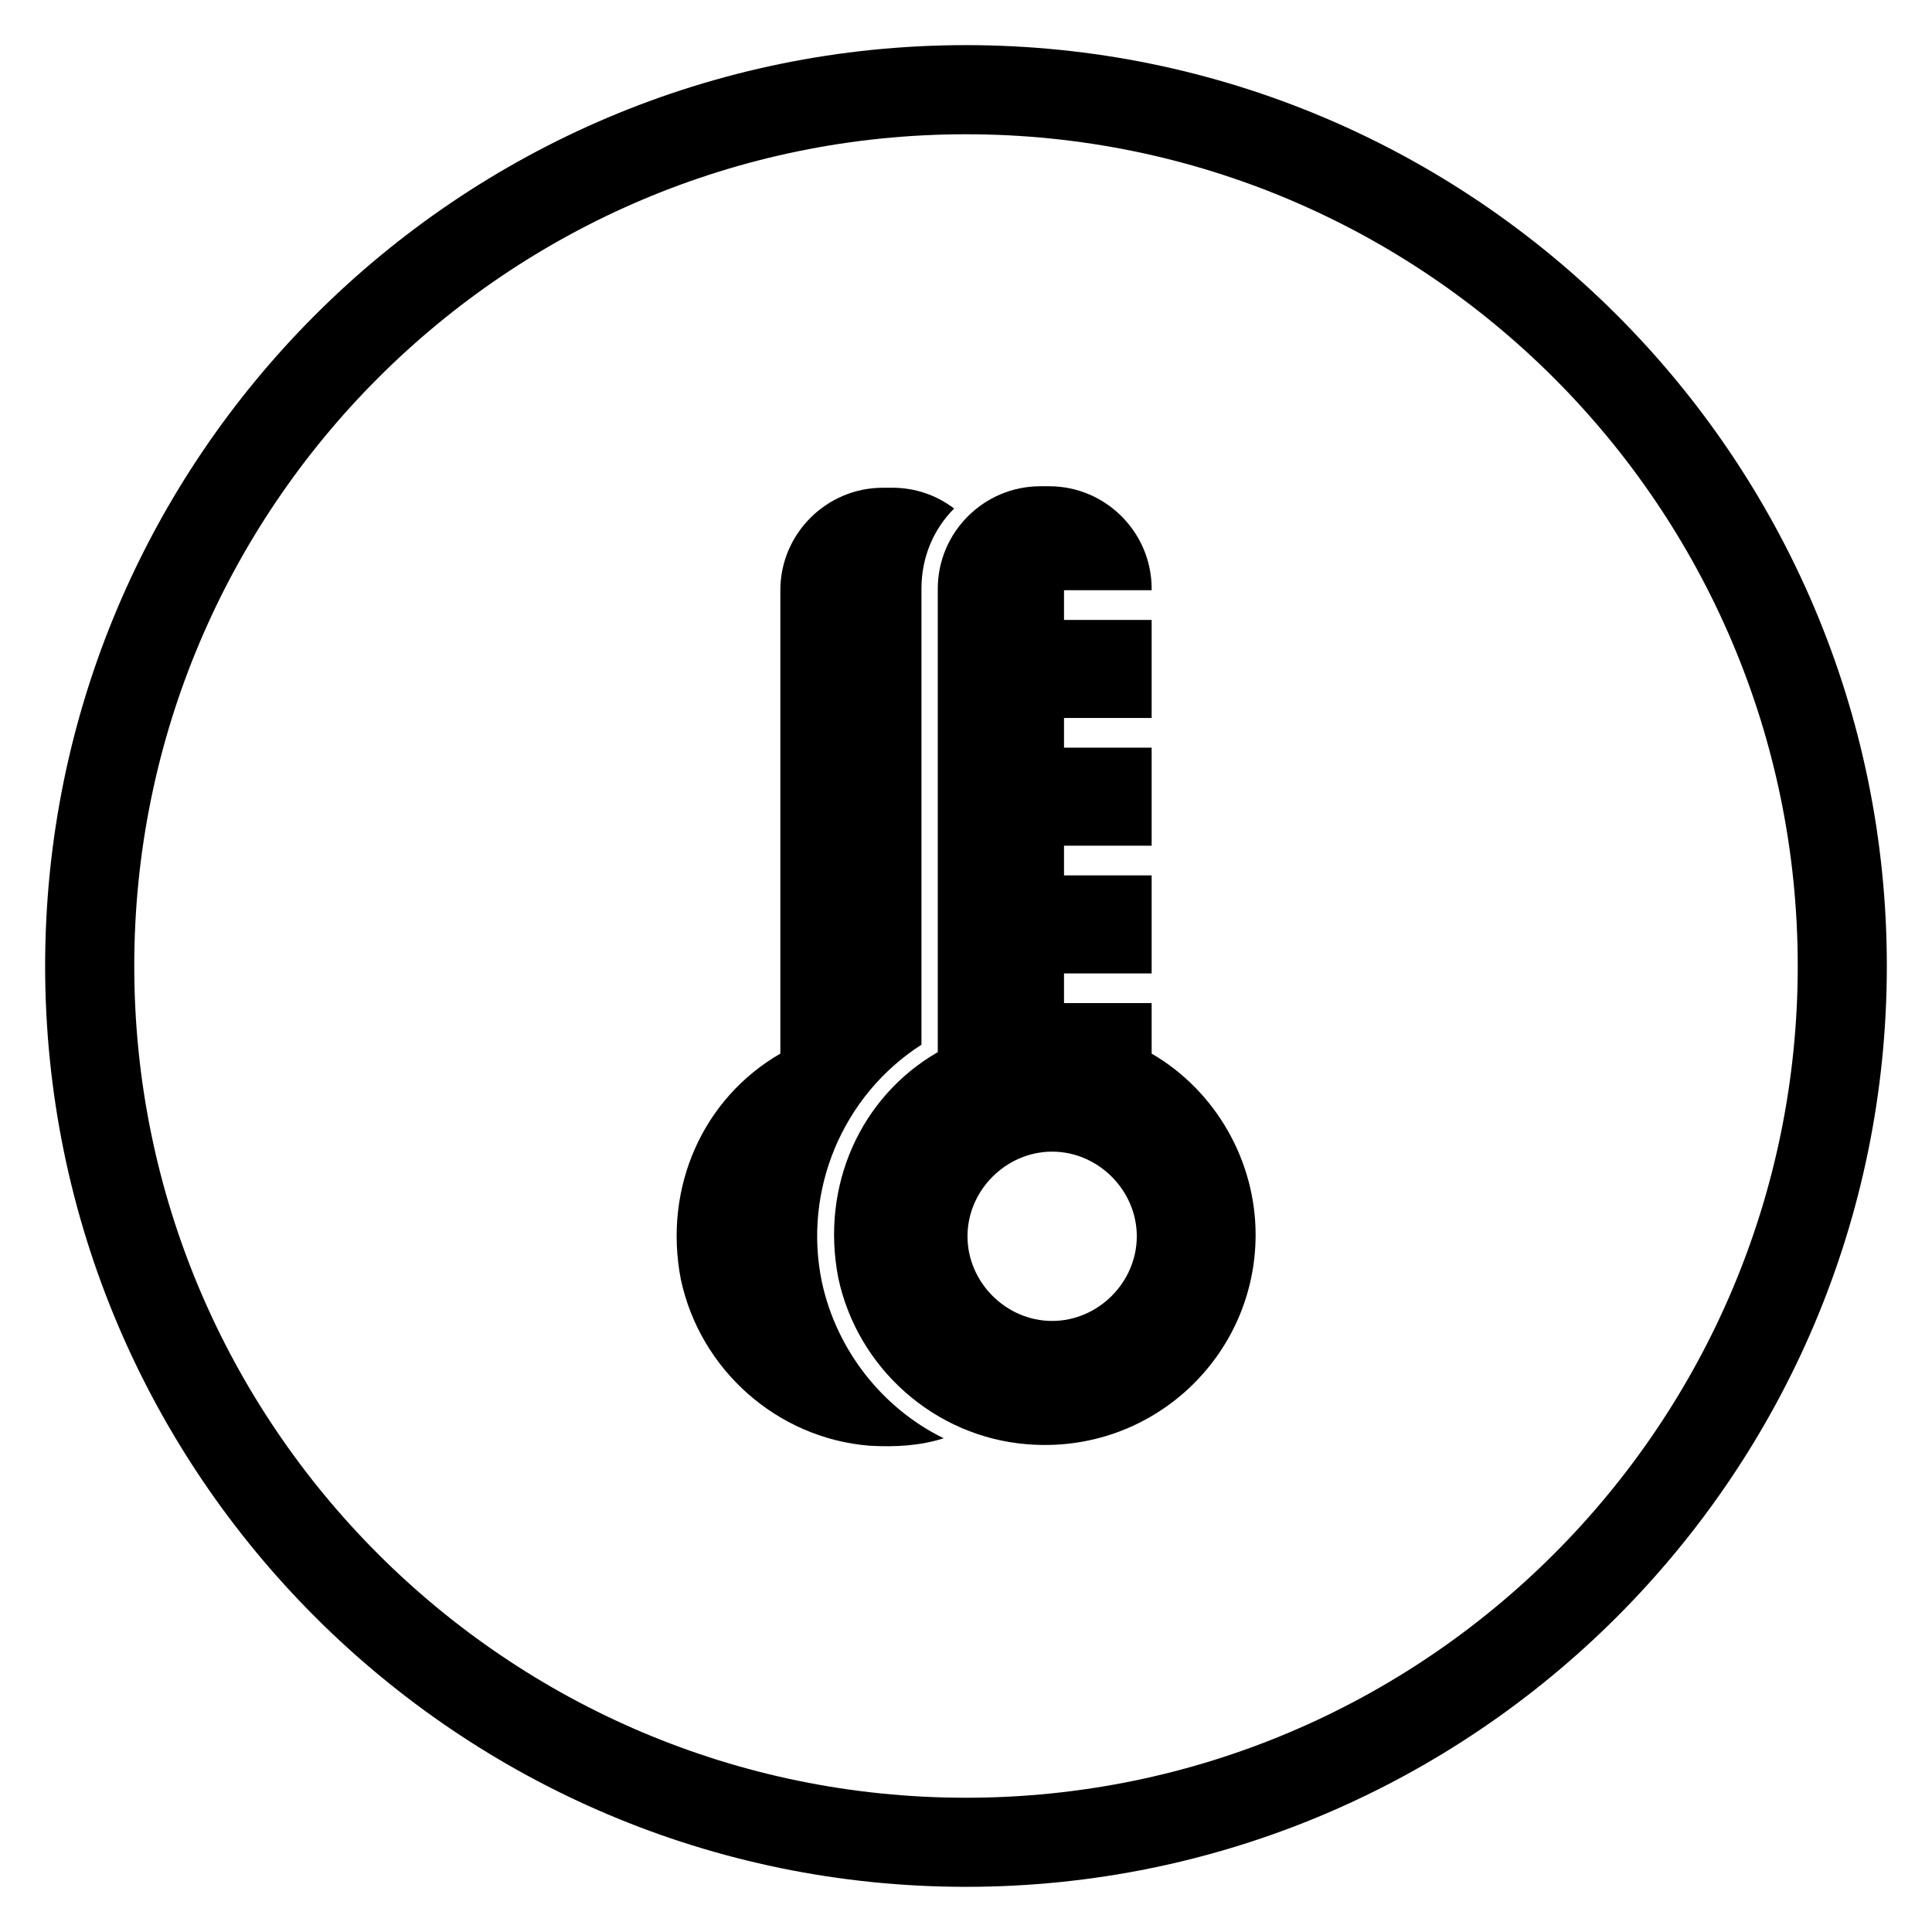
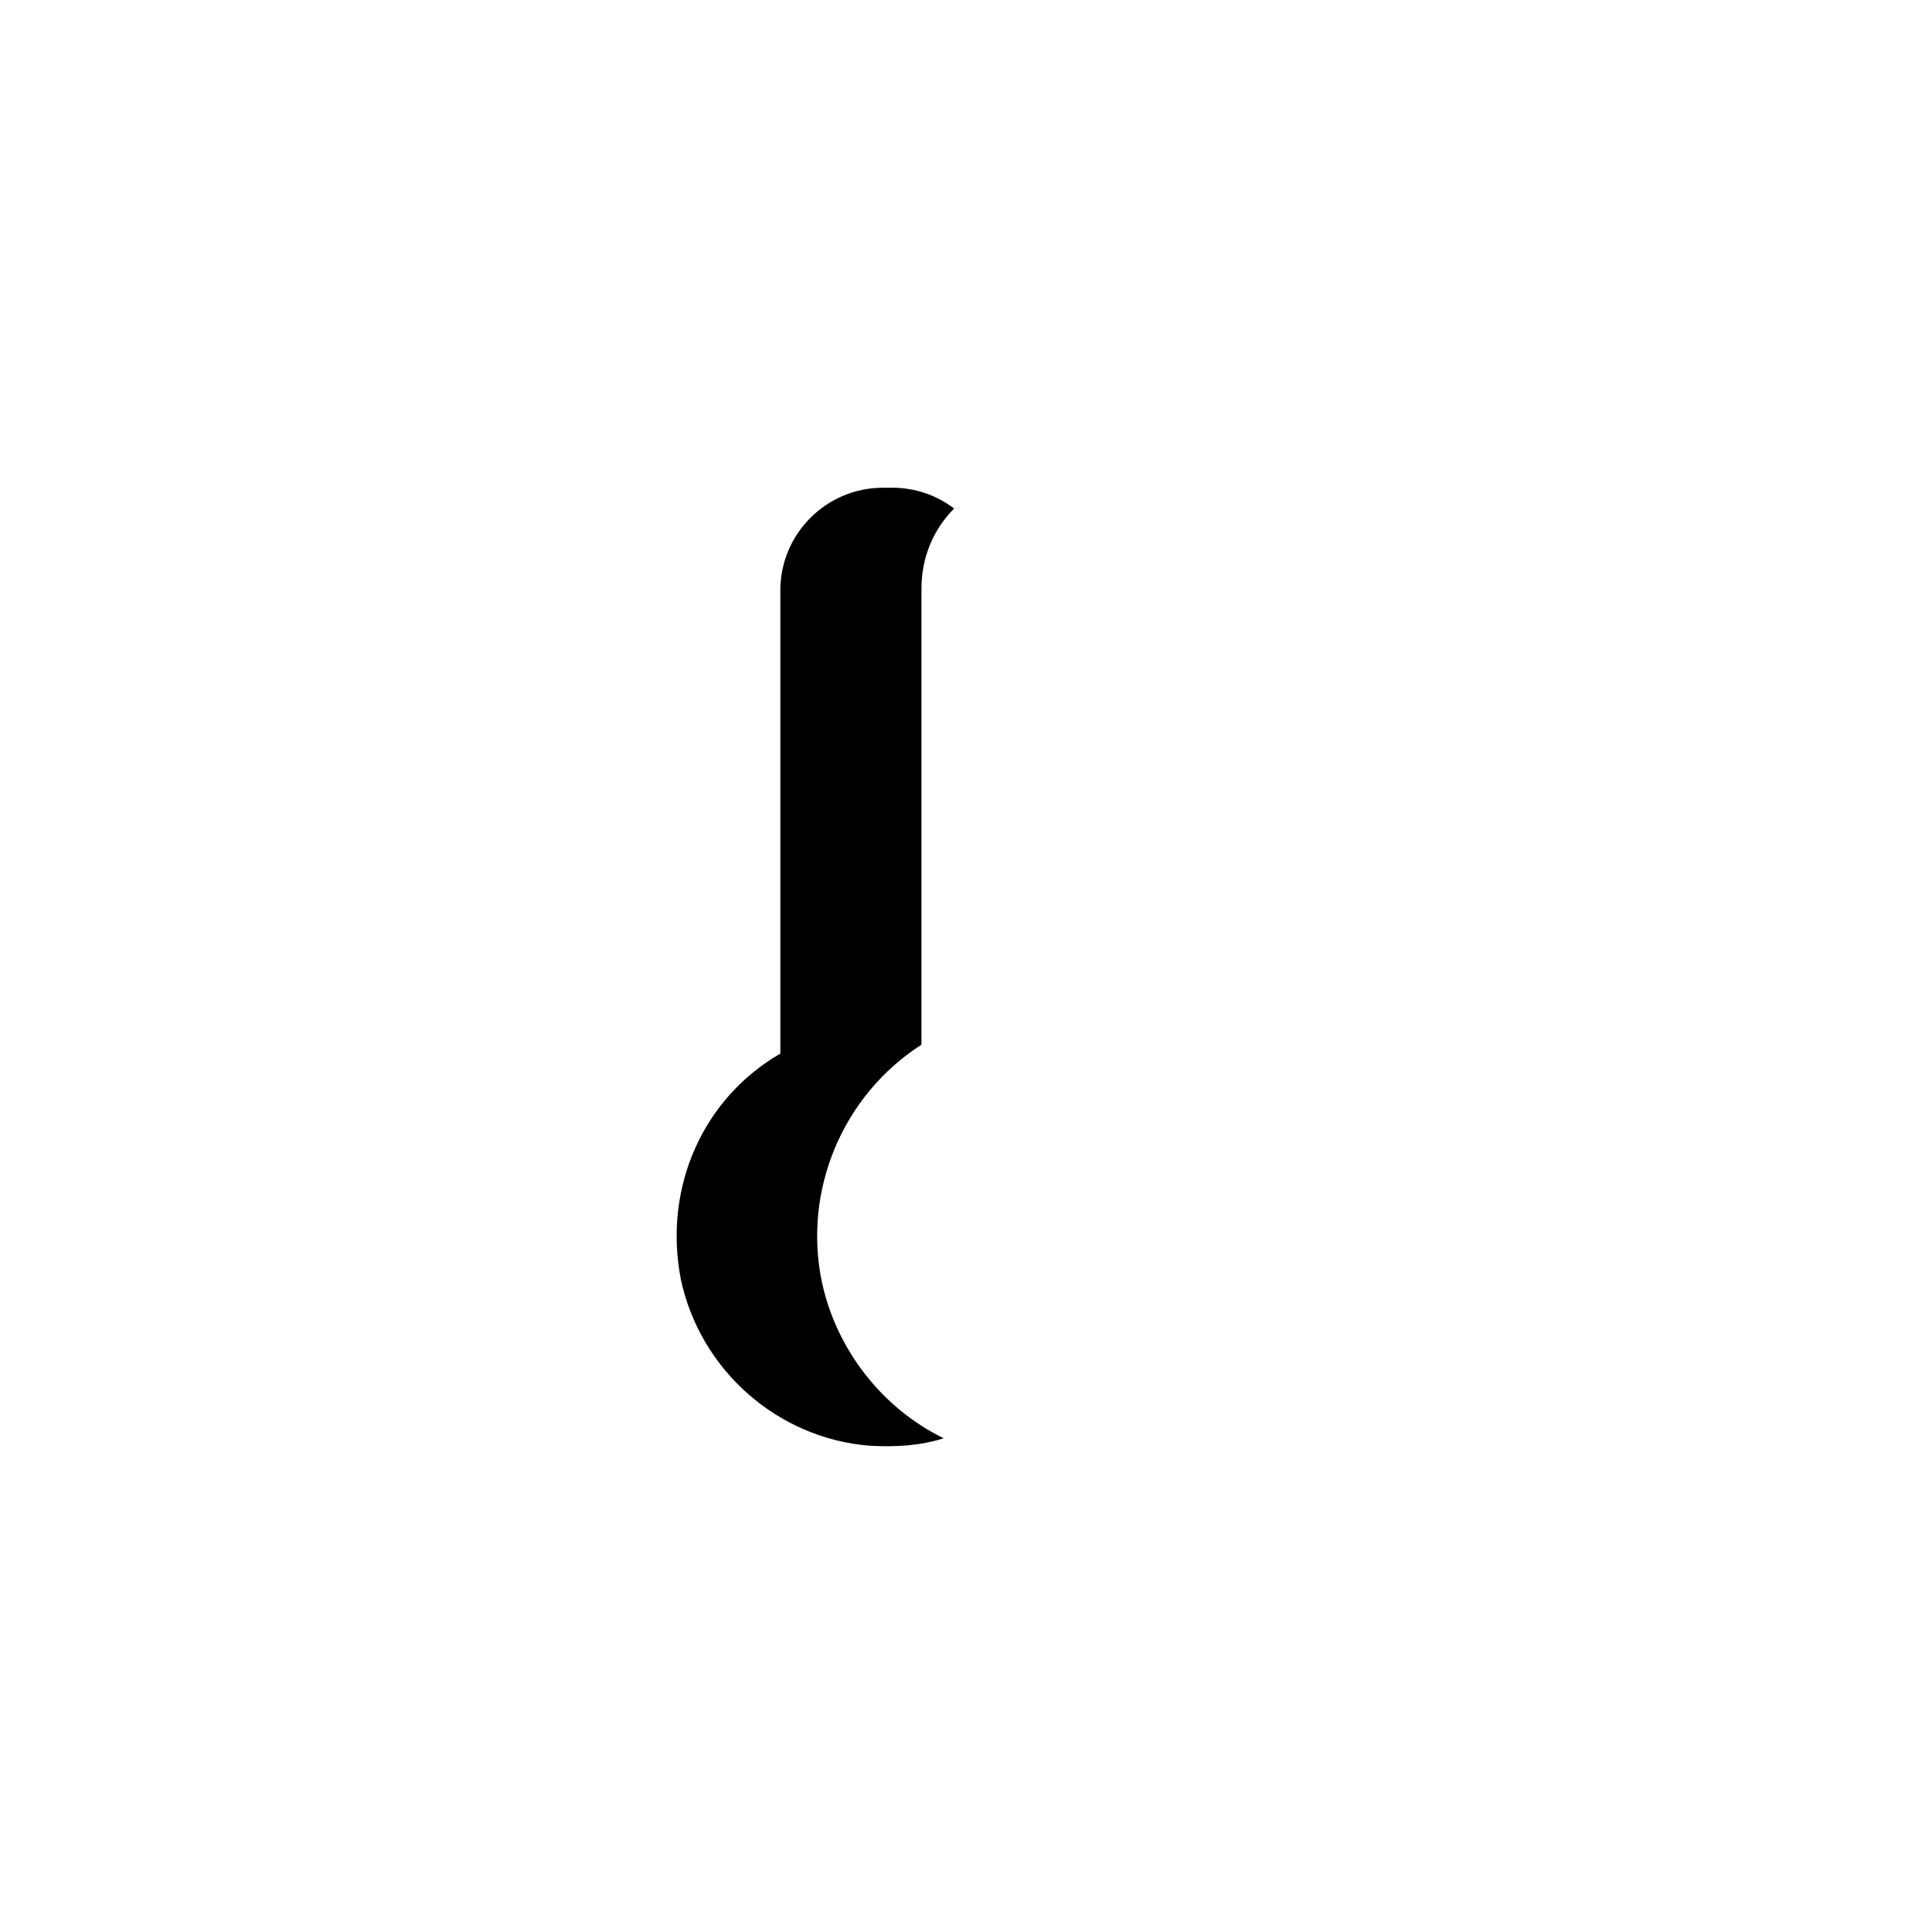
<svg xmlns="http://www.w3.org/2000/svg" fill="#000000" width="800px" height="800px" version="1.1" viewBox="144 144 512 512">
  <g>
-     <path d="m449.2 300.02c0-14.957-12.203-27.16-27.16-27.16l-2.359 0.004c-14.957 0-27.16 12.203-27.16 27.16v122.8c-20.469 11.809-31.094 35.426-26.371 59.828 5.117 24.008 25.586 42.117 49.988 44.082 33.062 2.754 60.613-23.223 60.613-55.496 0-19.68-10.629-38.18-27.551-48.02v-13.383h-23.223v-7.871h23.223v-25.977h-23.223v-7.871h23.223v-25.977h-23.223v-7.871h23.223v-25.977h-23.223v-7.871l23.223-0.012zm-3.938 171.61c0 12.203-10.234 22.434-22.434 22.434-12.203 0-22.434-10.234-22.434-22.434 0-12.203 10.234-22.434 22.434-22.434s22.434 10.234 22.434 22.434z" />
    <path d="m377.96 273.26c-14.957 0-27.16 12.203-27.16 27.16v122.8c-20.469 11.809-31.094 35.426-26.371 59.828 5.117 24.008 25.586 42.117 49.988 44.082 7.086 0.395 13.383 0 19.68-1.969-16.137-7.871-28.34-23.223-32.273-41.328-5.117-24.402 5.512-49.594 26.371-62.977v-120.84c0-8.266 3.148-15.742 8.66-21.254-4.723-3.543-10.234-5.512-16.531-5.512z" />
-     <path d="m400 644.03c-134.61 0-244.04-109.42-244.04-244.03 0-134.61 109.42-244.04 244.04-244.04s244.03 109.42 244.03 244.03c0 134.61-109.42 244.04-244.03 244.04zm0-464.45c-121.62 0-220.42 98.793-220.42 220.42 0 121.62 98.793 220.42 220.42 220.42 121.62 0 220.42-98.793 220.42-220.42-0.004-121.62-98.797-220.42-220.42-220.42z" />
  </g>
</svg>